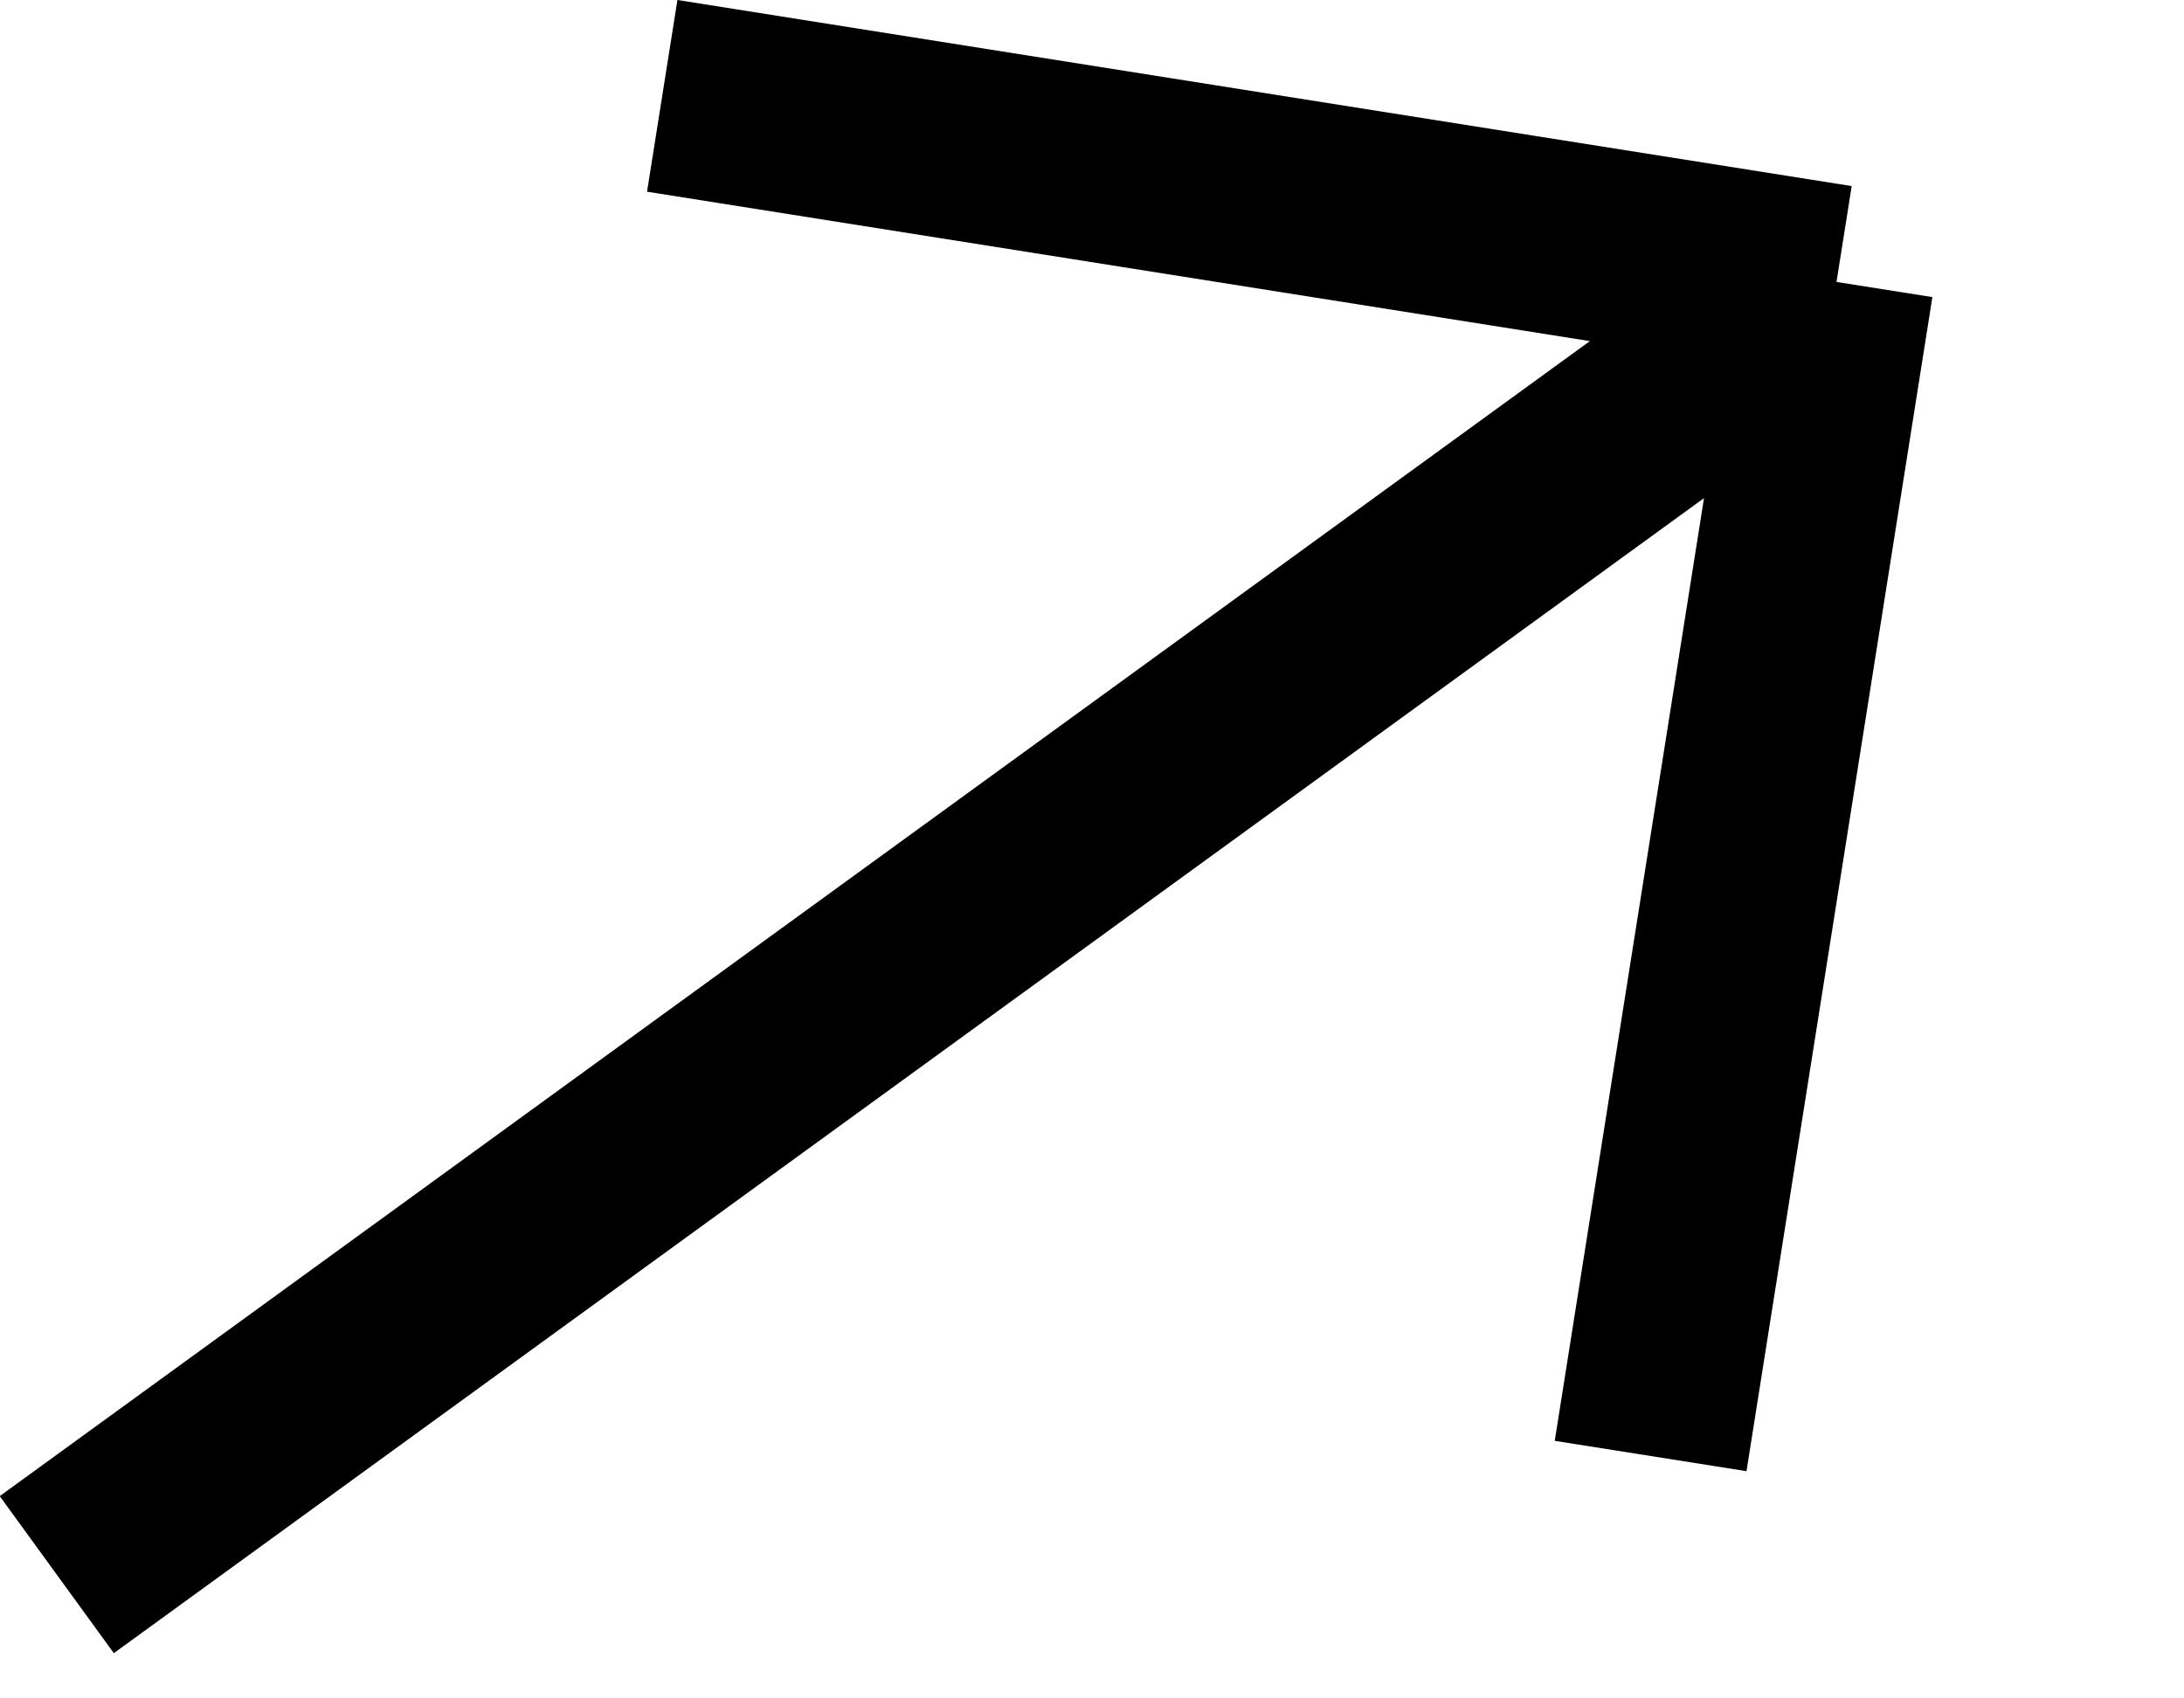
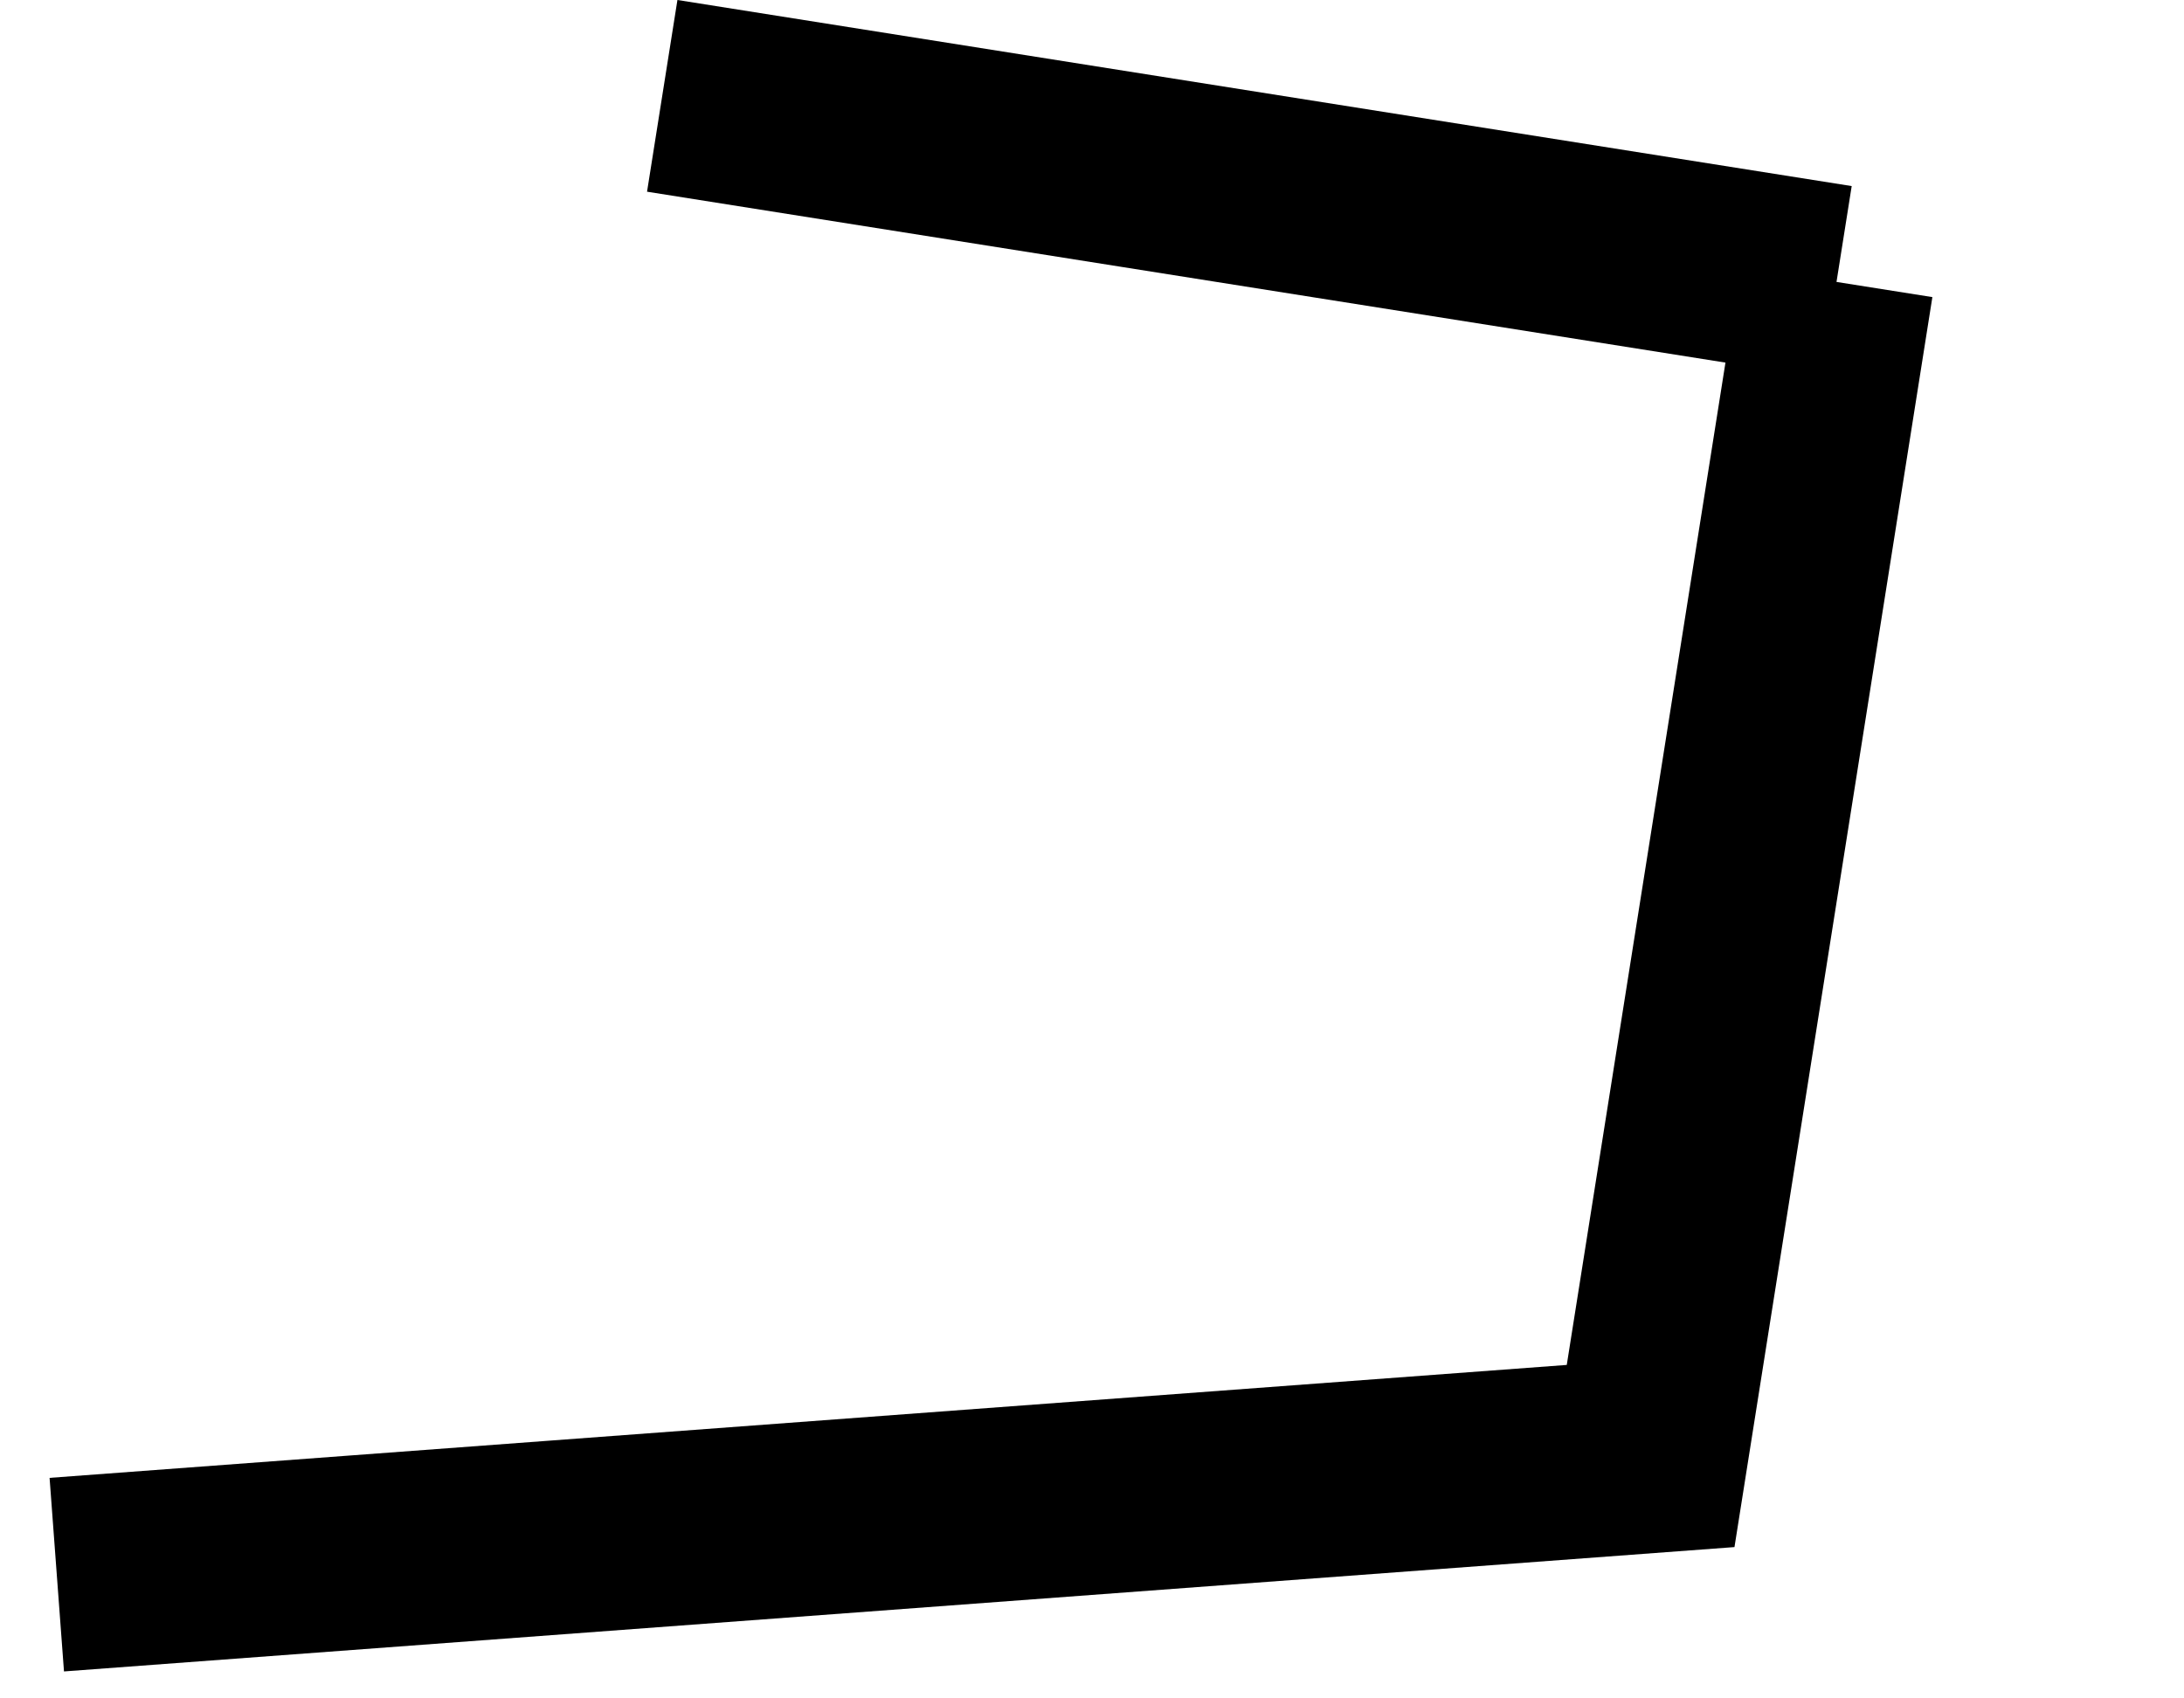
<svg xmlns="http://www.w3.org/2000/svg" width="9" height="7" viewBox="0 0 9 7" fill="none">
-   <path d="M2.729 0.395L7.568 1.162M7.568 1.162L6.802 6.001M7.568 1.162L0.234 6.49" stroke="black" stroke-width="0.8" />
+   <path d="M2.729 0.395L7.568 1.162M7.568 1.162L6.802 6.001L0.234 6.49" stroke="black" stroke-width="0.8" />
</svg>